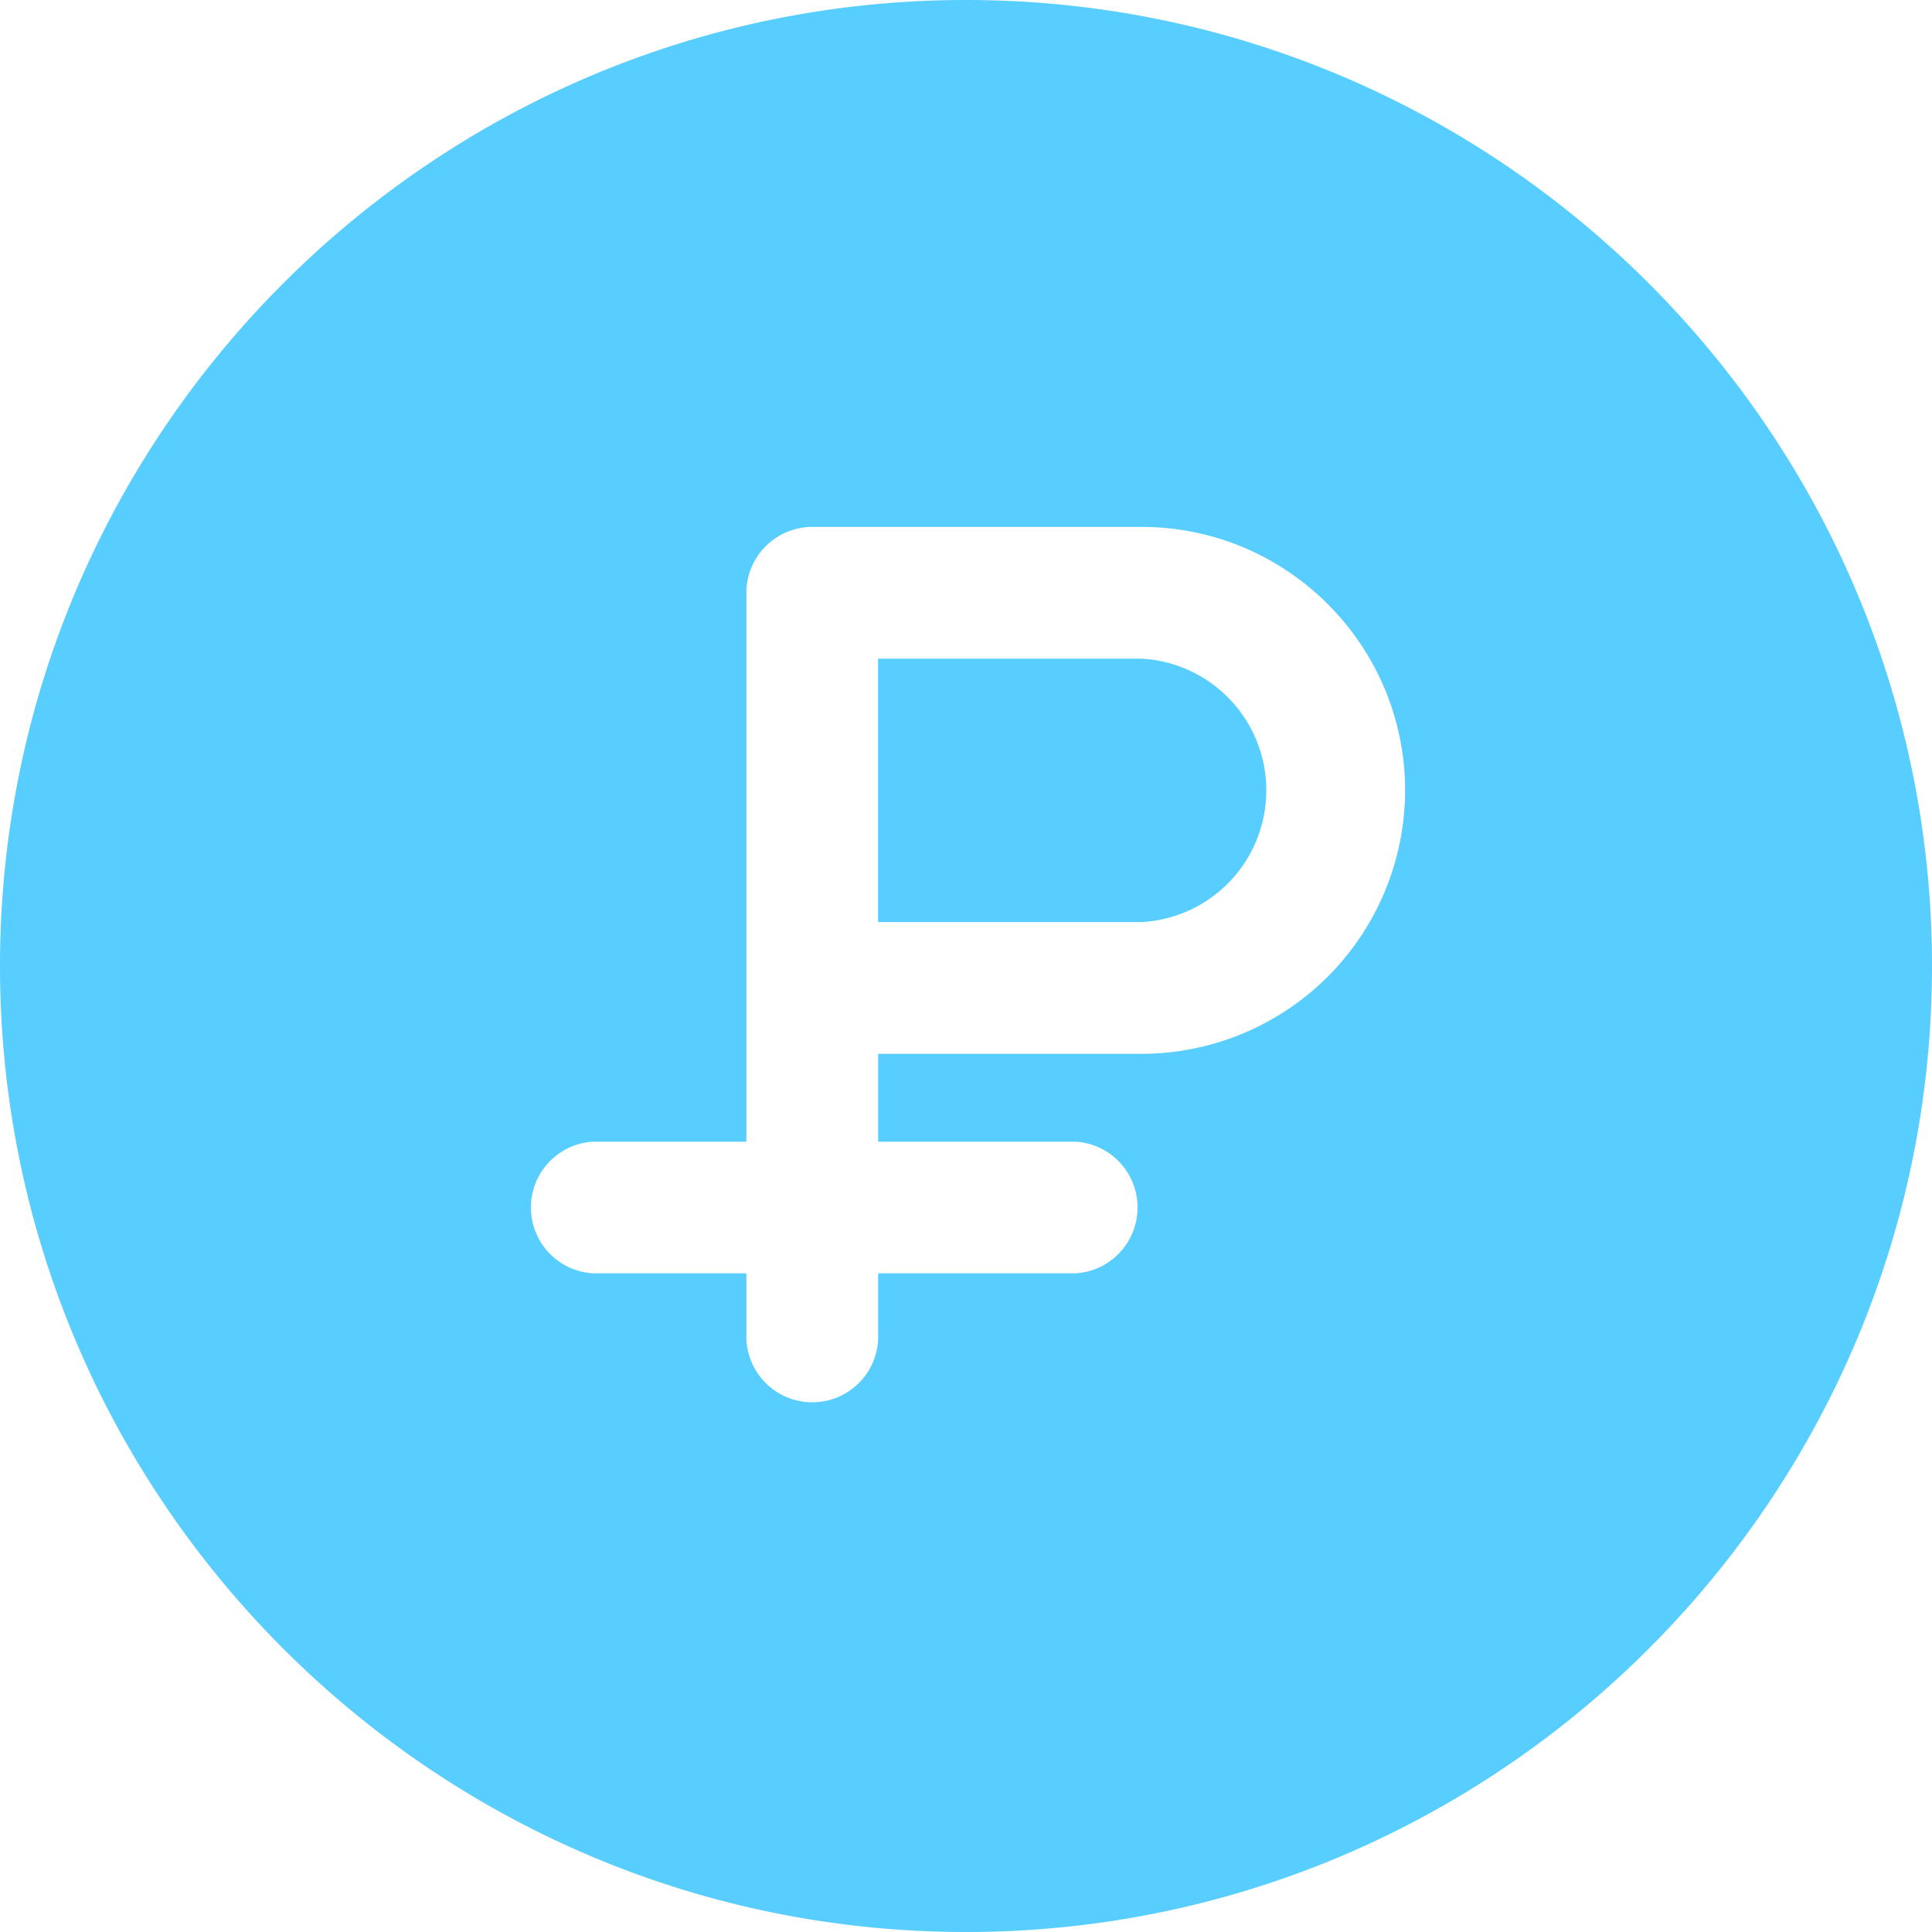
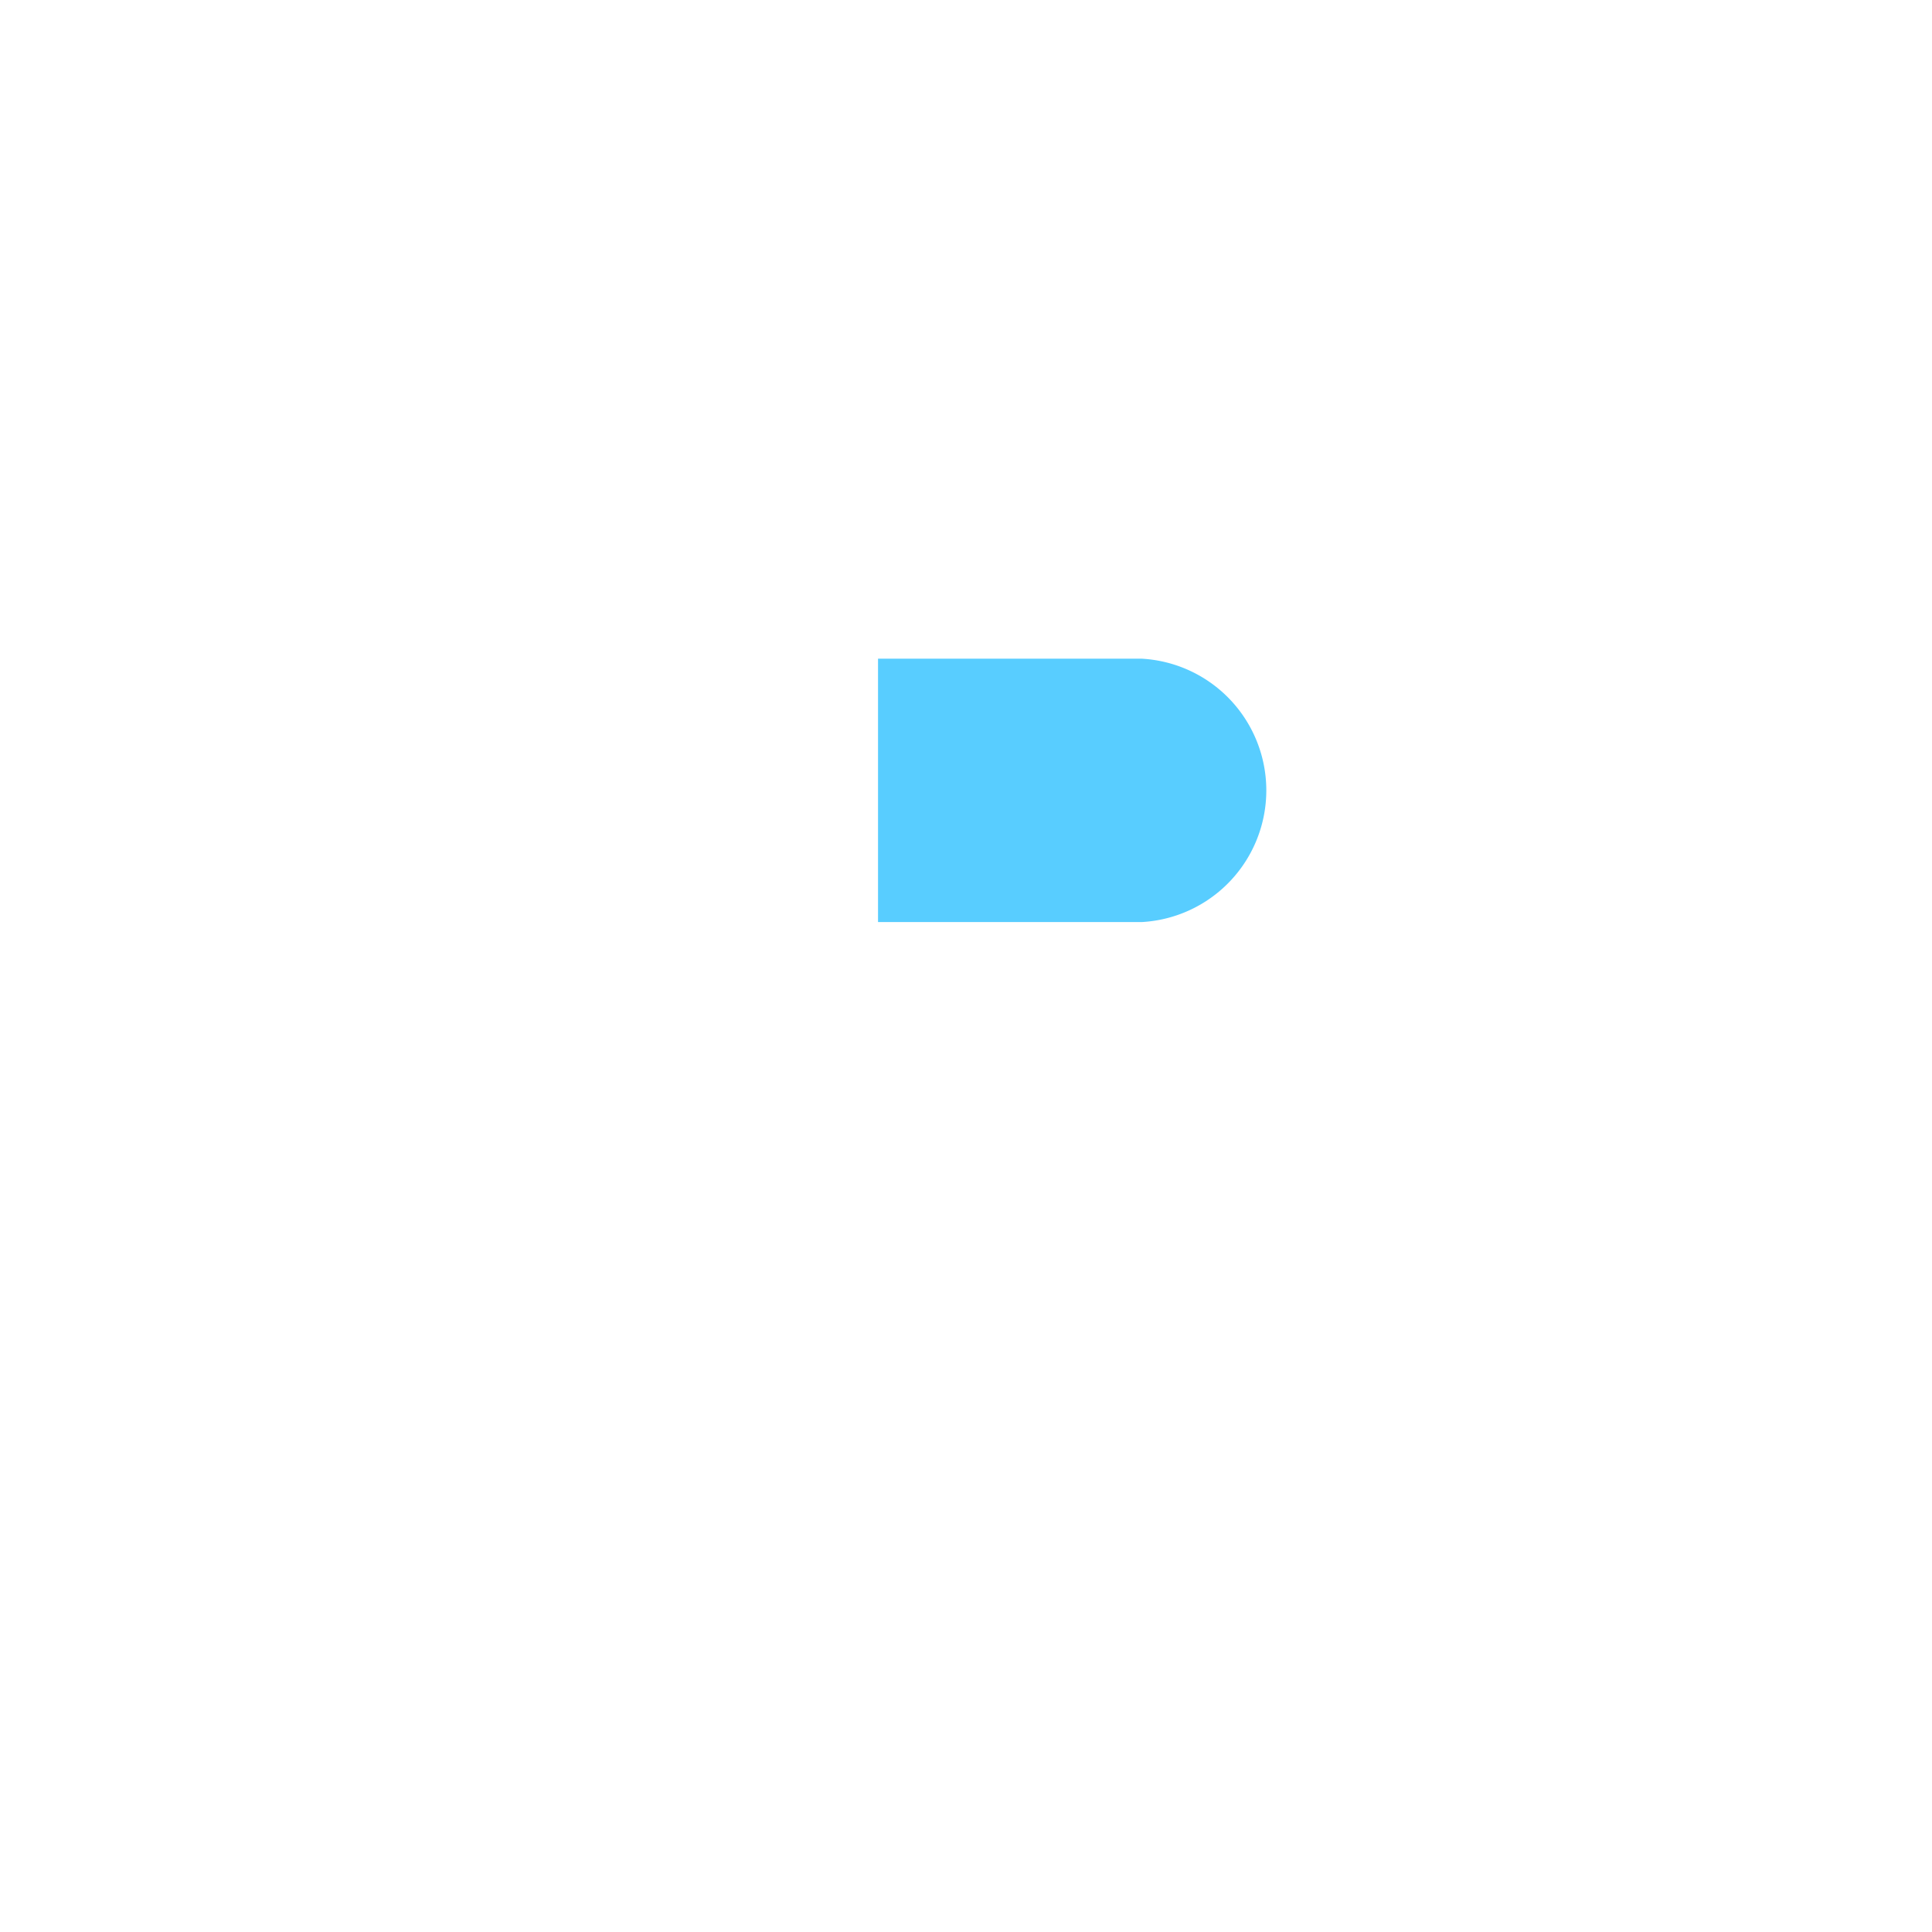
<svg xmlns="http://www.w3.org/2000/svg" width="15" height="15" fill="none">
  <g fill="#58cdff">
    <path d="M8.863 5.114H6.817v2.045h2.046a1.024 1.024 0 0 0 0-2.045z" />
-     <path d="M7.5 0C3.365 0 0 3.365 0 7.5S3.365 15 7.5 15 15 11.635 15 7.5 11.635 0 7.5 0zm1.364 8.182H6.818v.682h1.534a.512.512 0 0 1 0 1.022H6.818v.512a.512.512 0 0 1-1.023 0v-.512H4.602a.512.512 0 0 1 0-1.022h1.193V4.602c0-.282.23-.511.512-.511h2.557c1.127 0 2.045.918 2.045 2.045a2.048 2.048 0 0 1-2.045 2.046z" />
  </g>
</svg>